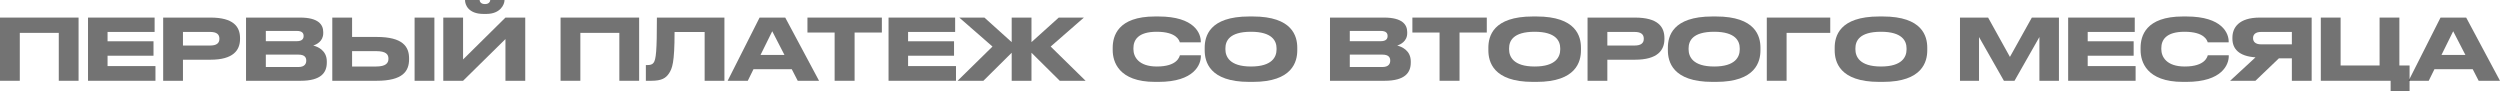
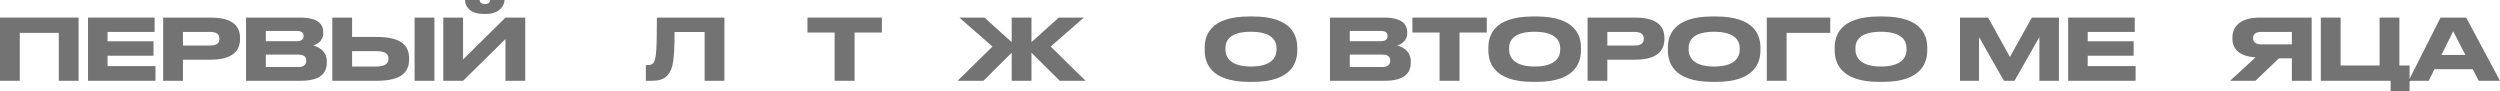
<svg xmlns="http://www.w3.org/2000/svg" viewBox="0 0 235.463 8.607" fill="none">
  <path d="M0 7.608V1.656H7.4V7.608H5.536V3.096H1.864V7.608H0Z" fill="black" fill-opacity="0.55" />
  <path d="M8.29 1.656H14.562V3.008H10.13V3.888H14.458V5.248H10.13V6.224H14.642V7.608H8.29V1.656Z" fill="black" fill-opacity="0.55" />
  <path d="M19.832 5.624H17.232V7.608H15.368V1.656H19.832C21.976 1.656 22.608 2.504 22.608 3.592V3.672C22.608 4.736 21.96 5.624 19.832 5.624ZM17.232 3.008V4.288H19.8C20.384 4.288 20.664 4.072 20.664 3.664V3.64C20.664 3.232 20.4 3.008 19.8 3.008H17.232Z" fill="black" fill-opacity="0.55" />
  <path d="M23.172 7.608V1.656H28.269C29.973 1.656 30.444 2.312 30.444 3.016V3.128C30.444 3.904 29.789 4.2 29.5 4.288C29.909 4.392 30.78 4.736 30.78 5.784V5.896C30.78 6.832 30.244 7.608 28.317 7.608H23.172ZM27.948 2.912H25.037V3.88H27.948C28.469 3.88 28.596 3.64 28.596 3.4V3.384C28.596 3.136 28.469 2.912 27.948 2.912ZM28.108 5.144H25.037V6.312H28.108C28.724 6.312 28.844 5.968 28.844 5.728V5.696C28.844 5.44 28.724 5.144 28.108 5.144Z" fill="black" fill-opacity="0.55" />
  <path d="M33.161 3.48H35.481C37.937 3.48 38.529 4.392 38.529 5.496V5.576C38.529 6.696 37.953 7.608 35.473 7.608H31.297V1.656H33.161V3.48ZM33.161 6.264H35.425C36.345 6.264 36.585 5.936 36.585 5.544V5.52C36.585 5.112 36.345 4.816 35.425 4.816H33.161V6.264ZM40.913 1.656V7.608H39.049V1.656H40.913Z" fill="black" fill-opacity="0.55" />
  <path d="M47.606 7.608V3.68L43.614 7.608H41.75V1.656H43.614V5.6L47.606 1.656H49.47V7.608H47.606ZM45.806 1.312H45.534C44.086 1.312 43.798 0.416 43.798 0.016V0H45.174C45.174 0.104 45.246 0.384 45.678 0.384C46.094 0.384 46.174 0.104 46.174 0H47.518V0.016C47.518 0.416 47.134 1.312 45.806 1.312Z" fill="black" fill-opacity="0.55" />
-   <path d="M52.797 7.608V1.656H60.197V7.608H58.333V3.096H54.661V7.608H52.797Z" fill="black" fill-opacity="0.55" />
  <path d="M66.367 7.608V3.016H63.534C63.534 5.936 63.311 6.44 63.015 6.904C62.711 7.36 62.318 7.608 61.351 7.608H60.83V6.128H60.95C61.239 6.128 61.415 6.088 61.551 5.92C61.791 5.616 61.87 4.792 61.87 1.656H68.23V7.608H66.367Z" fill="black" fill-opacity="0.55" />
-   <path d="M73.886 5.176L72.734 2.944L71.63 5.176H73.886ZM75.134 7.608L74.574 6.52H70.966L70.43 7.608H68.534L71.542 1.656H73.958L77.142 7.608H75.134Z" fill="black" fill-opacity="0.55" />
  <path d="M78.61 7.608V3.064H76.05V1.656H83.058V3.064H80.49V7.608H78.61Z" fill="black" fill-opacity="0.55" />
-   <path d="M83.688 1.656H89.96V3.008H85.528V3.888H89.856V5.248H85.528V6.224H90.04V7.608H83.688V1.656Z" fill="black" fill-opacity="0.55" />
  <path d="M95.286 7.608V4.968L92.622 7.608H90.19L93.478 4.384L90.35 1.656H92.718L95.286 3.968V1.656H97.15V3.968L99.718 1.656H102.086L98.958 4.384L102.246 7.608H99.814L97.15 4.968V7.608H95.286Z" fill="black" fill-opacity="0.55" />
-   <path d="M109.112 7.712H108.784C105.336 7.712 104.8 5.784 104.8 4.728V4.496C104.8 3.416 105.264 1.552 108.784 1.552H109.112C112.56 1.552 113.096 3.2 113.096 3.896V3.984H111.12C111.072 3.824 110.832 2.992 108.944 2.992C107.16 2.992 106.752 3.792 106.752 4.536V4.632C106.752 5.336 107.224 6.264 108.96 6.264C110.888 6.264 111.08 5.344 111.128 5.208H113.104V5.296C113.104 6.048 112.512 7.712 109.112 7.712Z" fill="black" fill-opacity="0.55" />
  <path d="M117.656 1.552H118C121.744 1.552 122.184 3.432 122.184 4.496V4.736C122.184 5.784 121.752 7.712 118 7.712H117.656C113.888 7.712 113.464 5.784 113.464 4.736V4.496C113.464 3.432 113.888 1.552 117.656 1.552ZM120.232 4.664V4.552C120.232 3.872 119.84 2.992 117.824 2.992C115.776 2.992 115.416 3.872 115.416 4.552V4.648C115.416 5.328 115.808 6.264 117.824 6.264C119.824 6.264 120.232 5.352 120.232 4.664Z" fill="black" fill-opacity="0.55" />
  <path d="M125.266 7.608V1.656H130.362C132.066 1.656 132.538 2.312 132.538 3.016V3.128C132.538 3.904 131.882 4.2 131.594 4.288C132.002 4.392 132.874 4.736 132.874 5.784V5.896C132.874 6.832 132.338 7.608 130.41 7.608H125.266ZM130.042 2.912H127.13V3.88H130.042C130.562 3.88 130.69 3.64 130.69 3.4V3.384C130.69 3.136 130.562 2.912 130.042 2.912ZM130.202 5.144H127.13V6.312H130.202C130.818 6.312 130.938 5.968 130.938 5.728V5.696C130.938 5.44 130.818 5.144 130.202 5.144Z" fill="black" fill-opacity="0.55" />
  <path d="M135.586 7.608V3.064H133.026V1.656H140.034V3.064H137.466V7.608H135.586Z" fill="black" fill-opacity="0.55" />
  <path d="M144.374 1.552H144.718C148.462 1.552 148.903 3.432 148.903 4.496V4.736C148.903 5.784 148.47 7.712 144.718 7.712H144.374C140.606 7.712 140.182 5.784 140.182 4.736V4.496C140.182 3.432 140.606 1.552 144.374 1.552ZM146.95 4.664V4.552C146.95 3.872 146.558 2.992 144.542 2.992C142.495 2.992 142.134 3.872 142.134 4.552V4.648C142.134 5.328 142.527 6.264 144.542 6.264C146.542 6.264 146.95 5.352 146.95 4.664Z" fill="black" fill-opacity="0.55" />
  <path d="M153.988 5.624H151.388V7.608H149.524V1.656H153.988C156.132 1.656 156.764 2.504 156.764 3.592V3.672C156.764 4.736 156.116 5.624 153.988 5.624ZM151.388 3.008V4.288H153.956C154.54 4.288 154.82 4.072 154.82 3.664V3.64C154.82 3.232 154.556 3.008 153.956 3.008H151.388Z" fill="black" fill-opacity="0.55" />
  <path d="M161.281 1.552H161.625C165.369 1.552 165.809 3.432 165.809 4.496V4.736C165.809 5.784 165.377 7.712 161.625 7.712H161.281C157.513 7.712 157.089 5.784 157.089 4.736V4.496C157.089 3.432 157.513 1.552 161.281 1.552ZM163.857 4.664V4.552C163.857 3.872 163.465 2.992 161.449 2.992C159.401 2.992 159.041 3.872 159.041 4.552V4.648C159.041 5.328 159.433 6.264 161.449 6.264C163.449 6.264 163.857 5.352 163.857 4.664Z" fill="black" fill-opacity="0.55" />
  <path d="M166.406 7.608V1.656H172.382V3.096H168.27V7.608H166.406Z" fill="black" fill-opacity="0.55" />
  <path d="M176.992 1.552H177.336C181.08 1.552 181.52 3.432 181.52 4.496V4.736C181.52 5.784 181.088 7.712 177.336 7.712H176.992C173.224 7.712 172.8 5.784 172.8 4.736V4.496C172.8 3.432 173.224 1.552 176.992 1.552ZM179.568 4.664V4.552C179.568 3.872 179.176 2.992 177.16 2.992C175.112 2.992 174.752 3.872 174.752 4.552V4.648C174.752 5.328 175.144 6.264 177.16 6.264C179.16 6.264 179.568 5.352 179.568 4.664Z" fill="black" fill-opacity="0.55" />
  <path d="M184.602 7.608V1.656H187.25L189.306 5.36L191.37 1.656H193.922V7.608H192.082V3.488L189.738 7.608H188.738L186.394 3.488V7.608H184.602Z" fill="black" fill-opacity="0.55" />
  <path d="M194.79 1.656H201.062V3.008H196.63V3.888H200.958V5.248H196.63V6.224H201.142V7.608H194.79V1.656Z" fill="black" fill-opacity="0.55" />
-   <path d="M205.924 7.712H205.596C202.148 7.712 201.612 5.784 201.612 4.728V4.496C201.612 3.416 202.076 1.552 205.596 1.552H205.924C209.372 1.552 209.908 3.2 209.908 3.896V3.984H207.932C207.884 3.824 207.644 2.992 205.756 2.992C203.972 2.992 203.564 3.792 203.564 4.536V4.632C203.564 5.336 204.036 6.264 205.772 6.264C207.7 6.264 207.892 5.344 207.94 5.208H209.916V5.296C209.916 6.048 209.324 7.712 205.924 7.712Z" fill="black" fill-opacity="0.55" />
  <path d="M215.86 5.496H214.636L212.428 7.608H210.044L212.436 5.4C210.836 5.296 210.26 4.568 210.26 3.64V3.544C210.26 2.608 210.86 1.656 212.844 1.656H217.724V7.608H215.86V5.496ZM215.86 4.176V3.008H212.956C212.412 3.008 212.204 3.272 212.204 3.584V3.592C212.204 3.92 212.42 4.176 212.956 4.176H215.86Z" fill="black" fill-opacity="0.55" />
  <path d="M218.586 7.608V1.656H220.45V6.168H224.122V1.656H225.986V6.168H226.946V8.608H225.162V7.608H218.586Z" fill="black" fill-opacity="0.55" />
  <path d="M232.206 5.176L231.054 2.944L229.95 5.176H232.206ZM233.454 7.608L232.894 6.52H229.286L228.75 7.608H226.854L229.862 1.656H232.278L235.462 7.608H233.454Z" fill="black" fill-opacity="0.55" />
</svg>